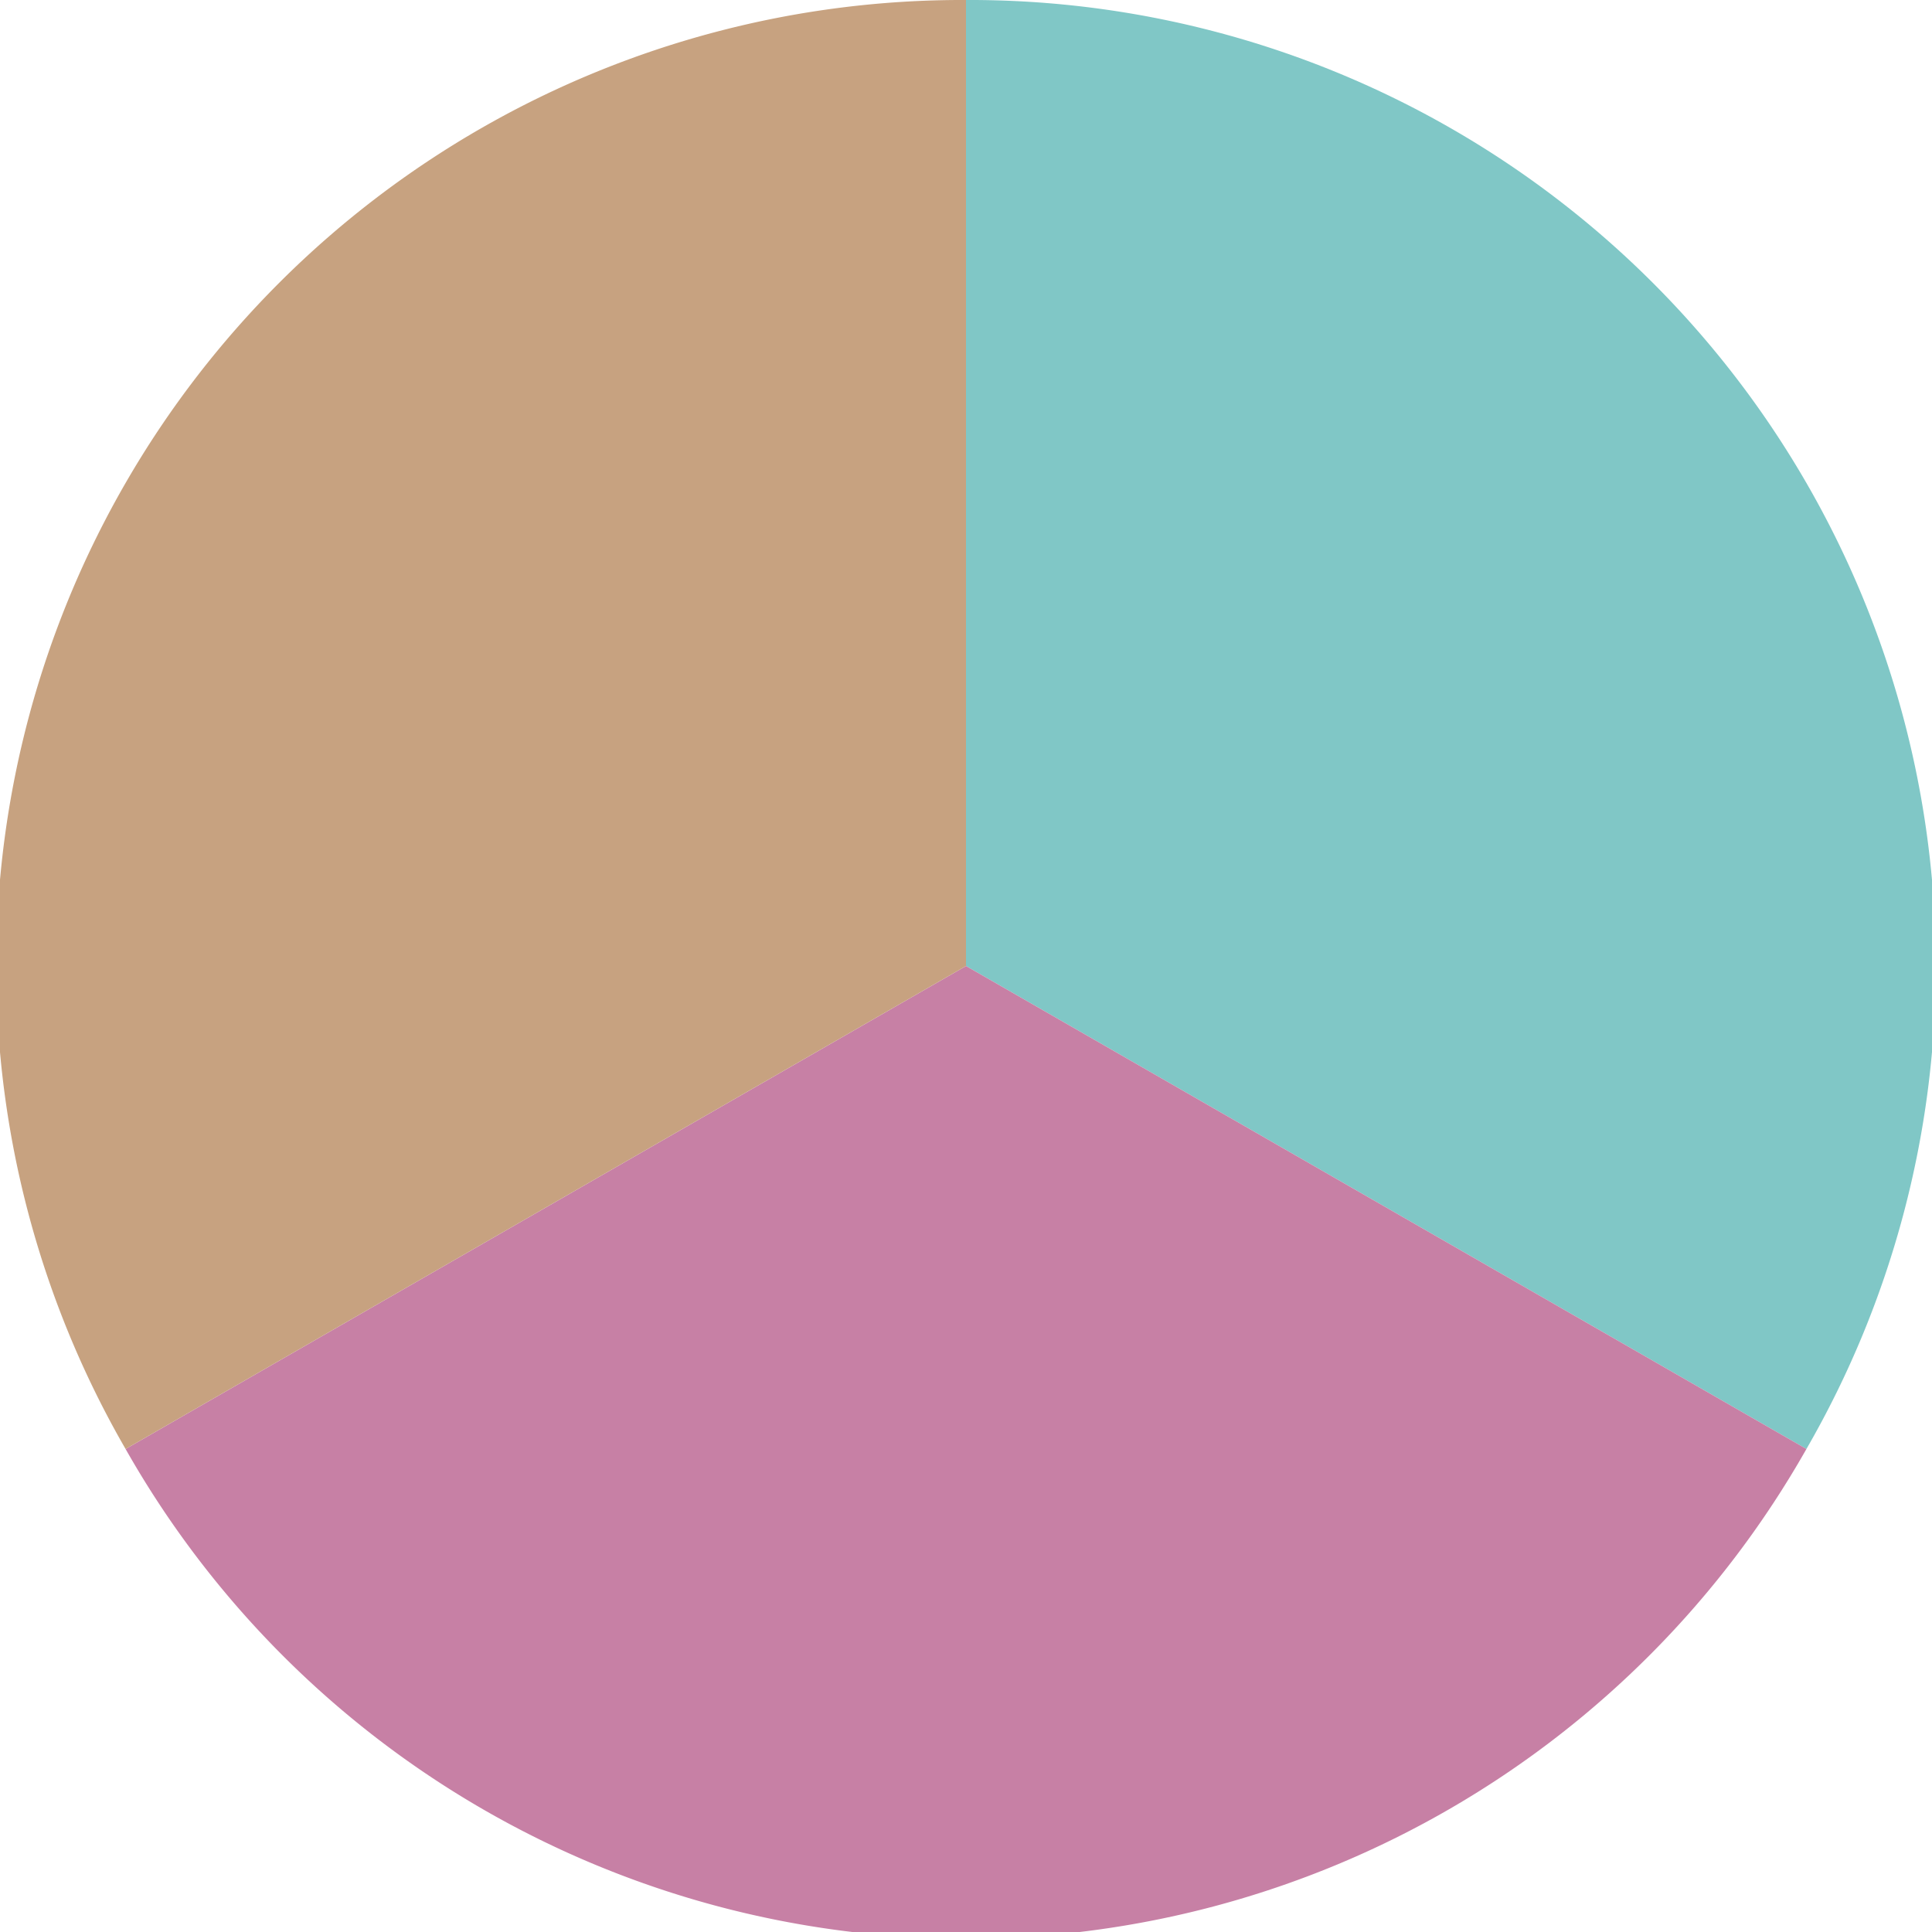
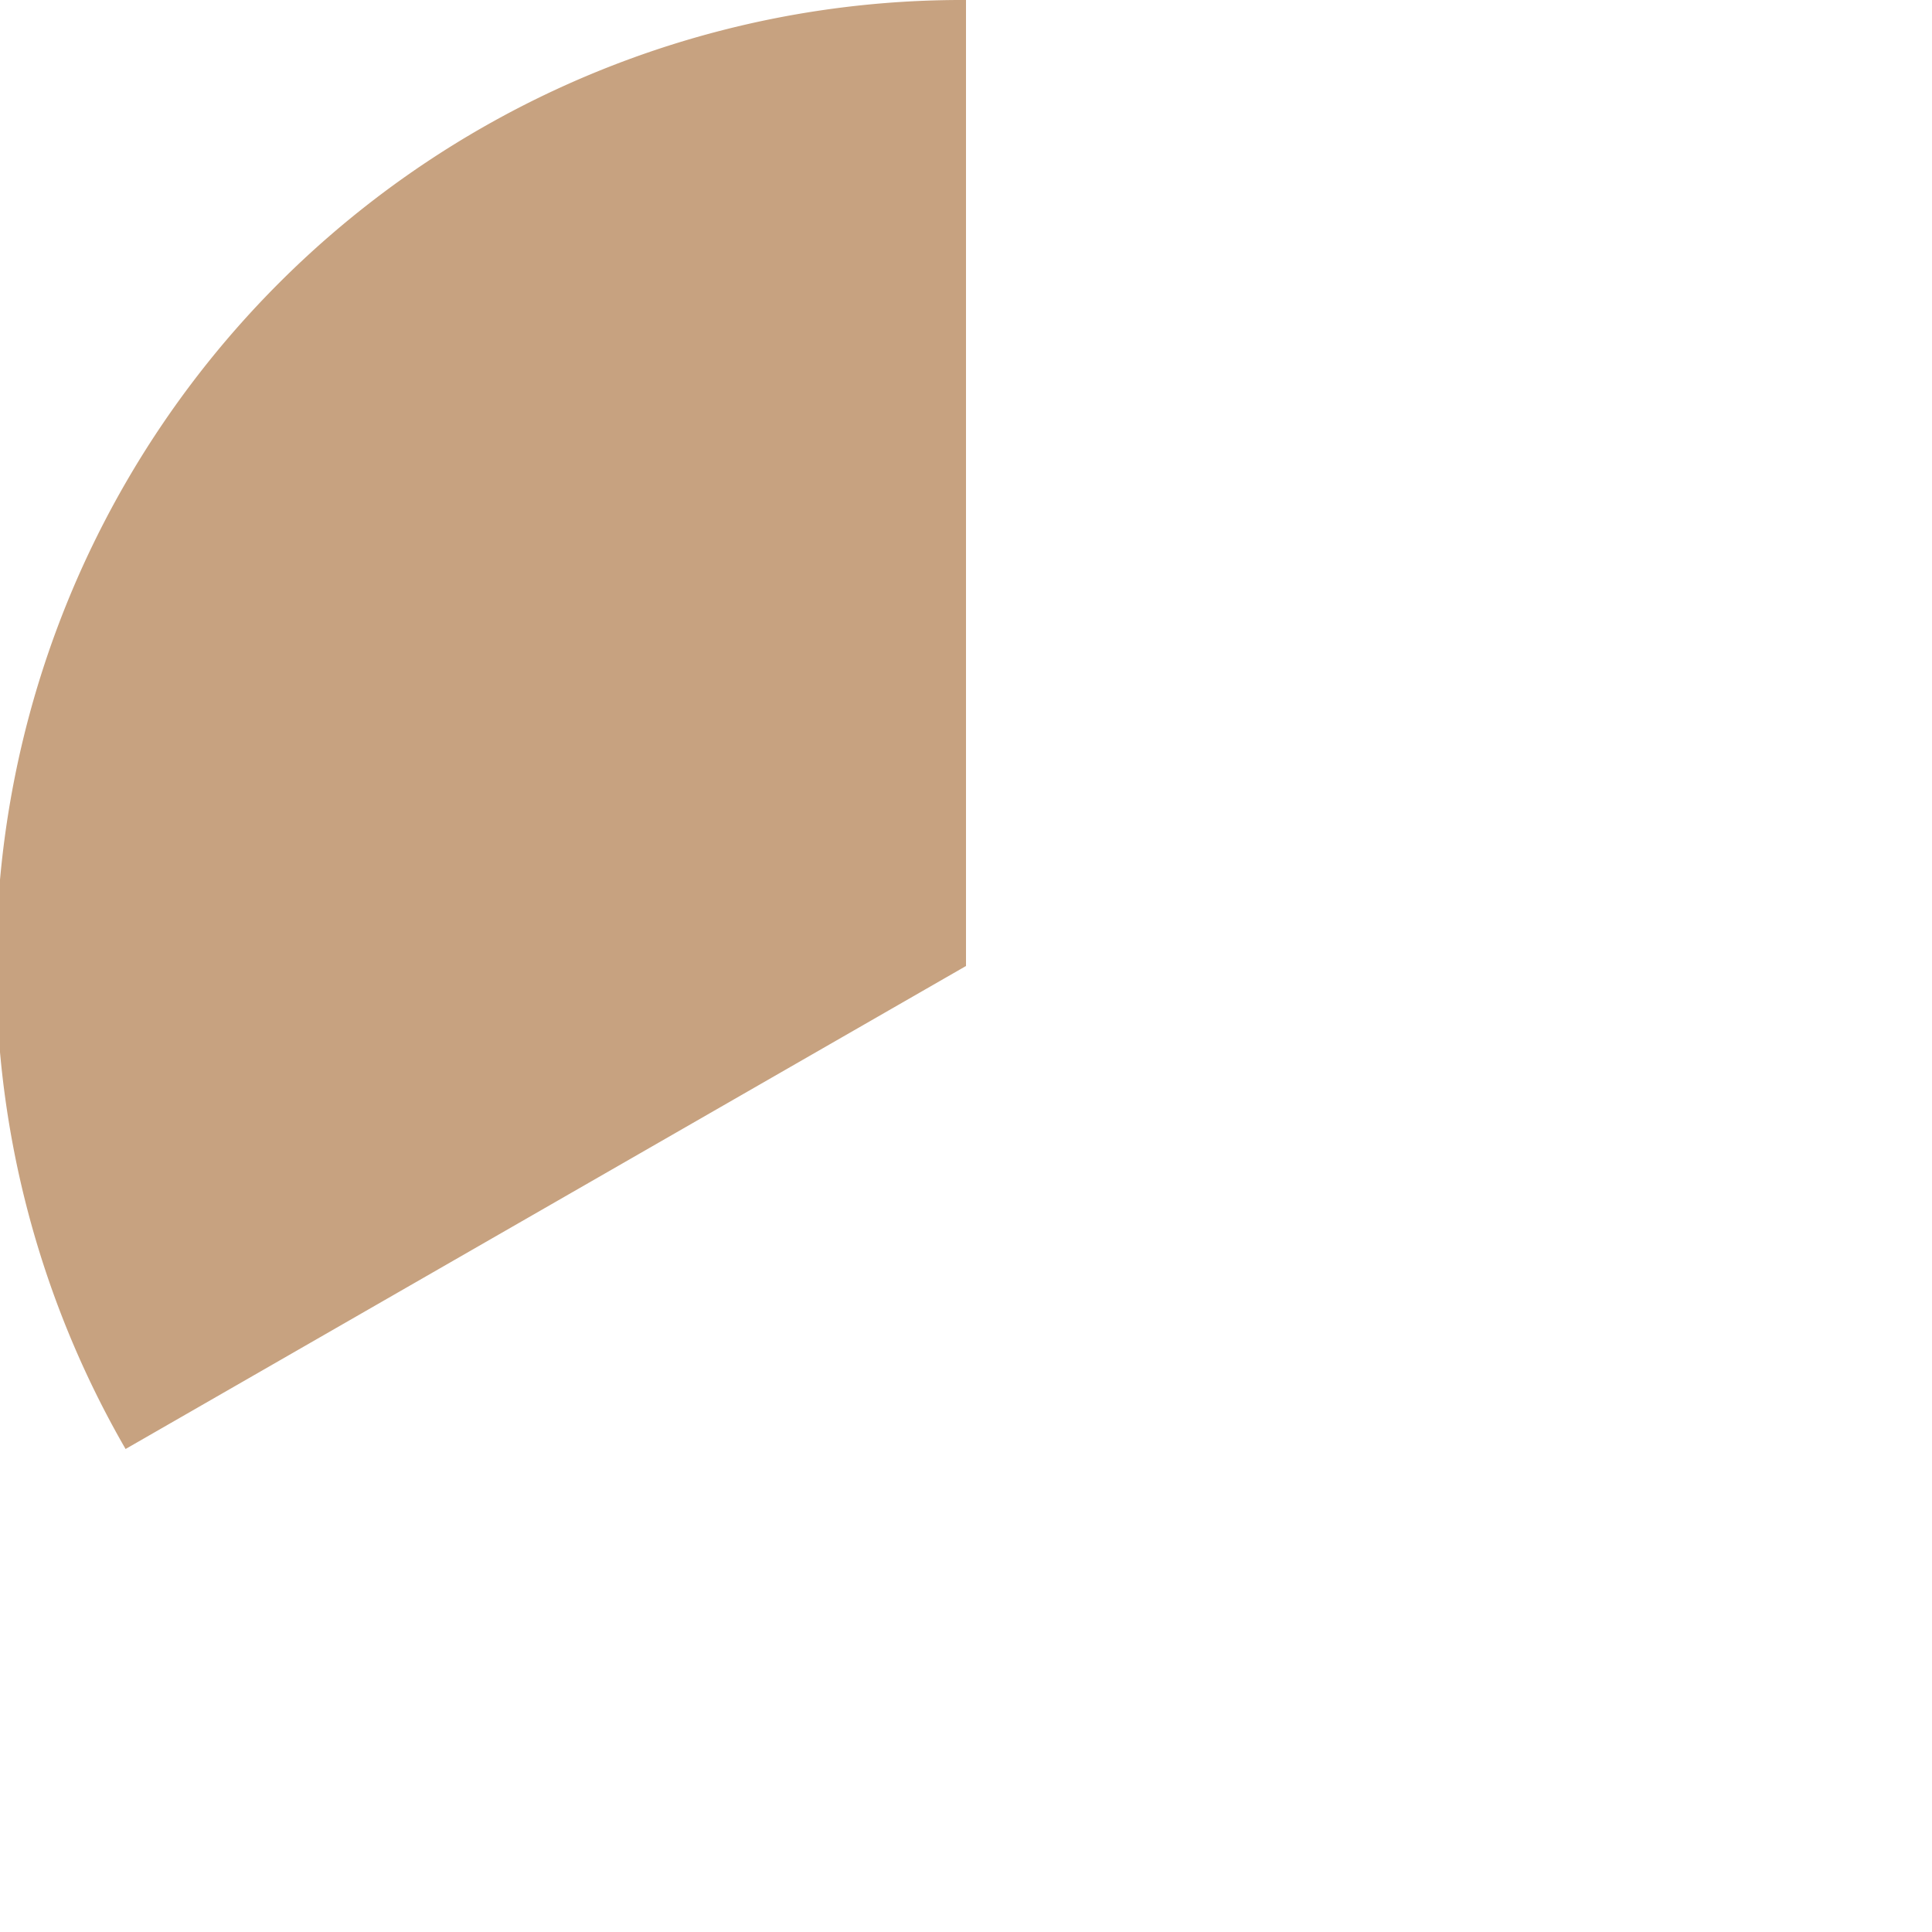
<svg xmlns="http://www.w3.org/2000/svg" width="500" height="500" viewBox="-1 -1 2 2">
-   <path d="M 0 -1               A 1,1 0 0,1 0.87 0.5             L 0,0              z" fill="#80c7c6" />
-   <path d="M 0.87 0.5               A 1,1 0 0,1 -0.87 0.5             L 0,0              z" fill="#c780a5" />
  <path d="M -0.87 0.5               A 1,1 0 0,1 -0 -1             L 0,0              z" fill="#c7a280" />
</svg>